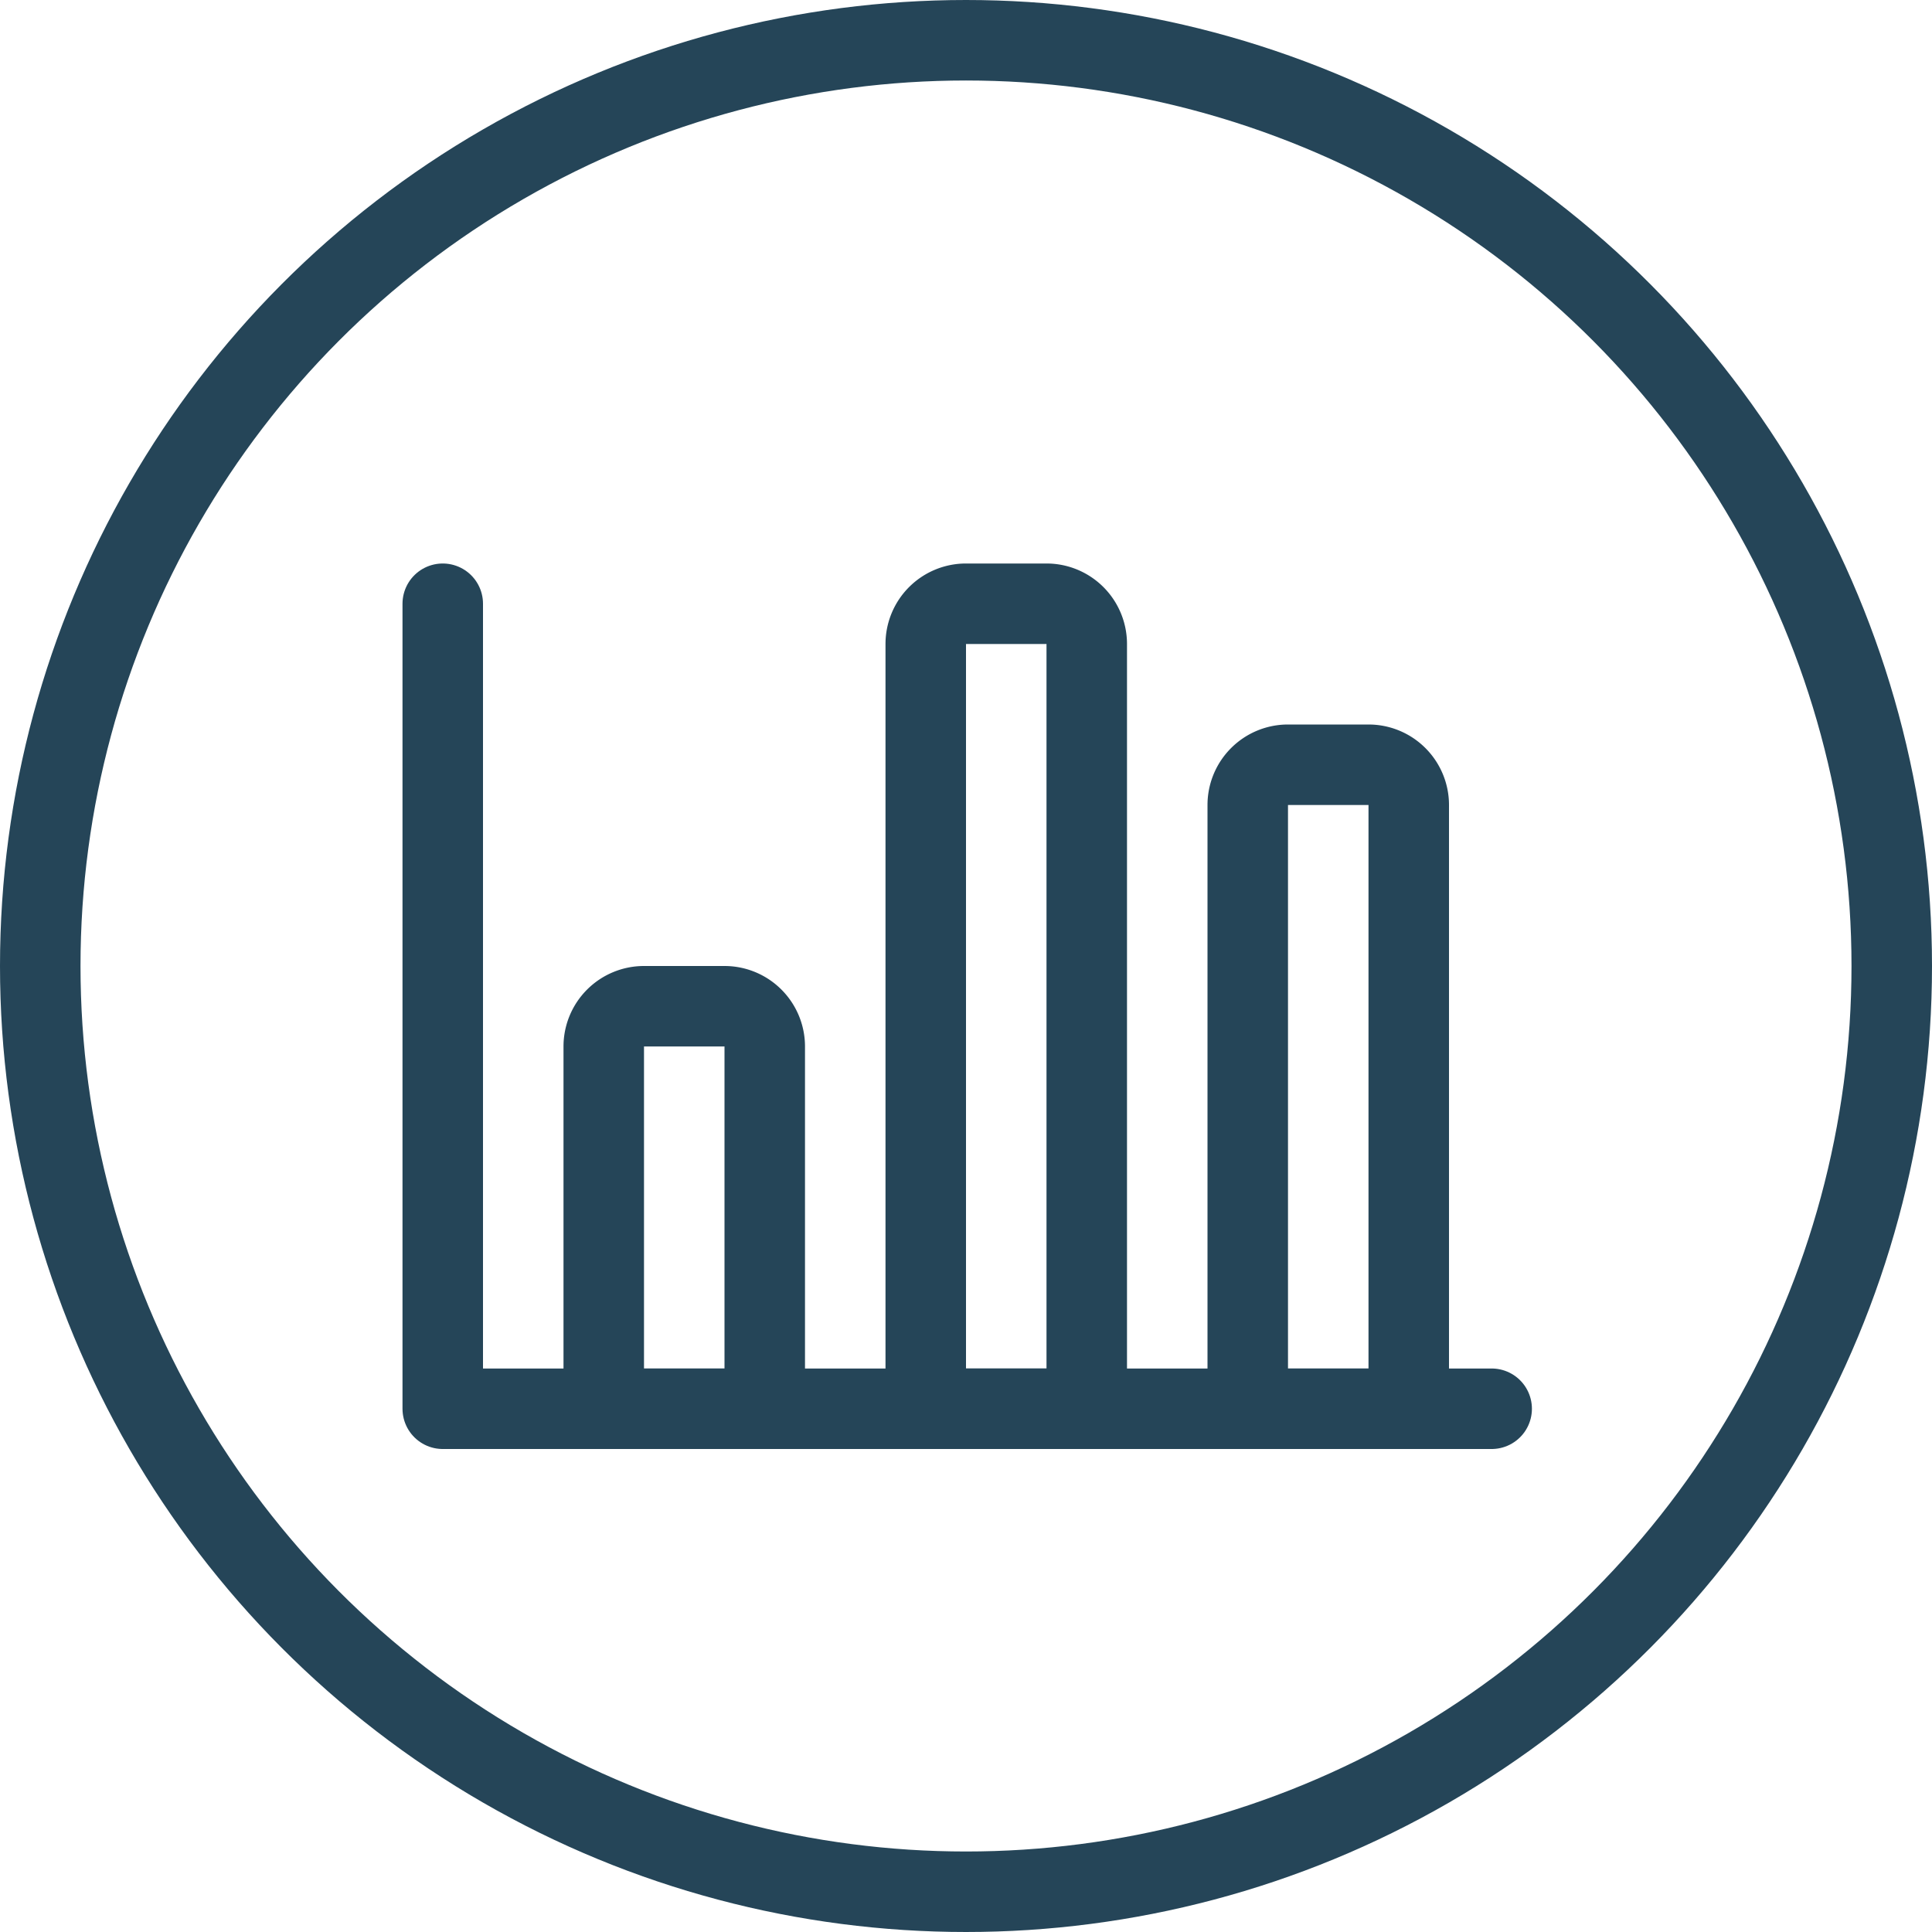
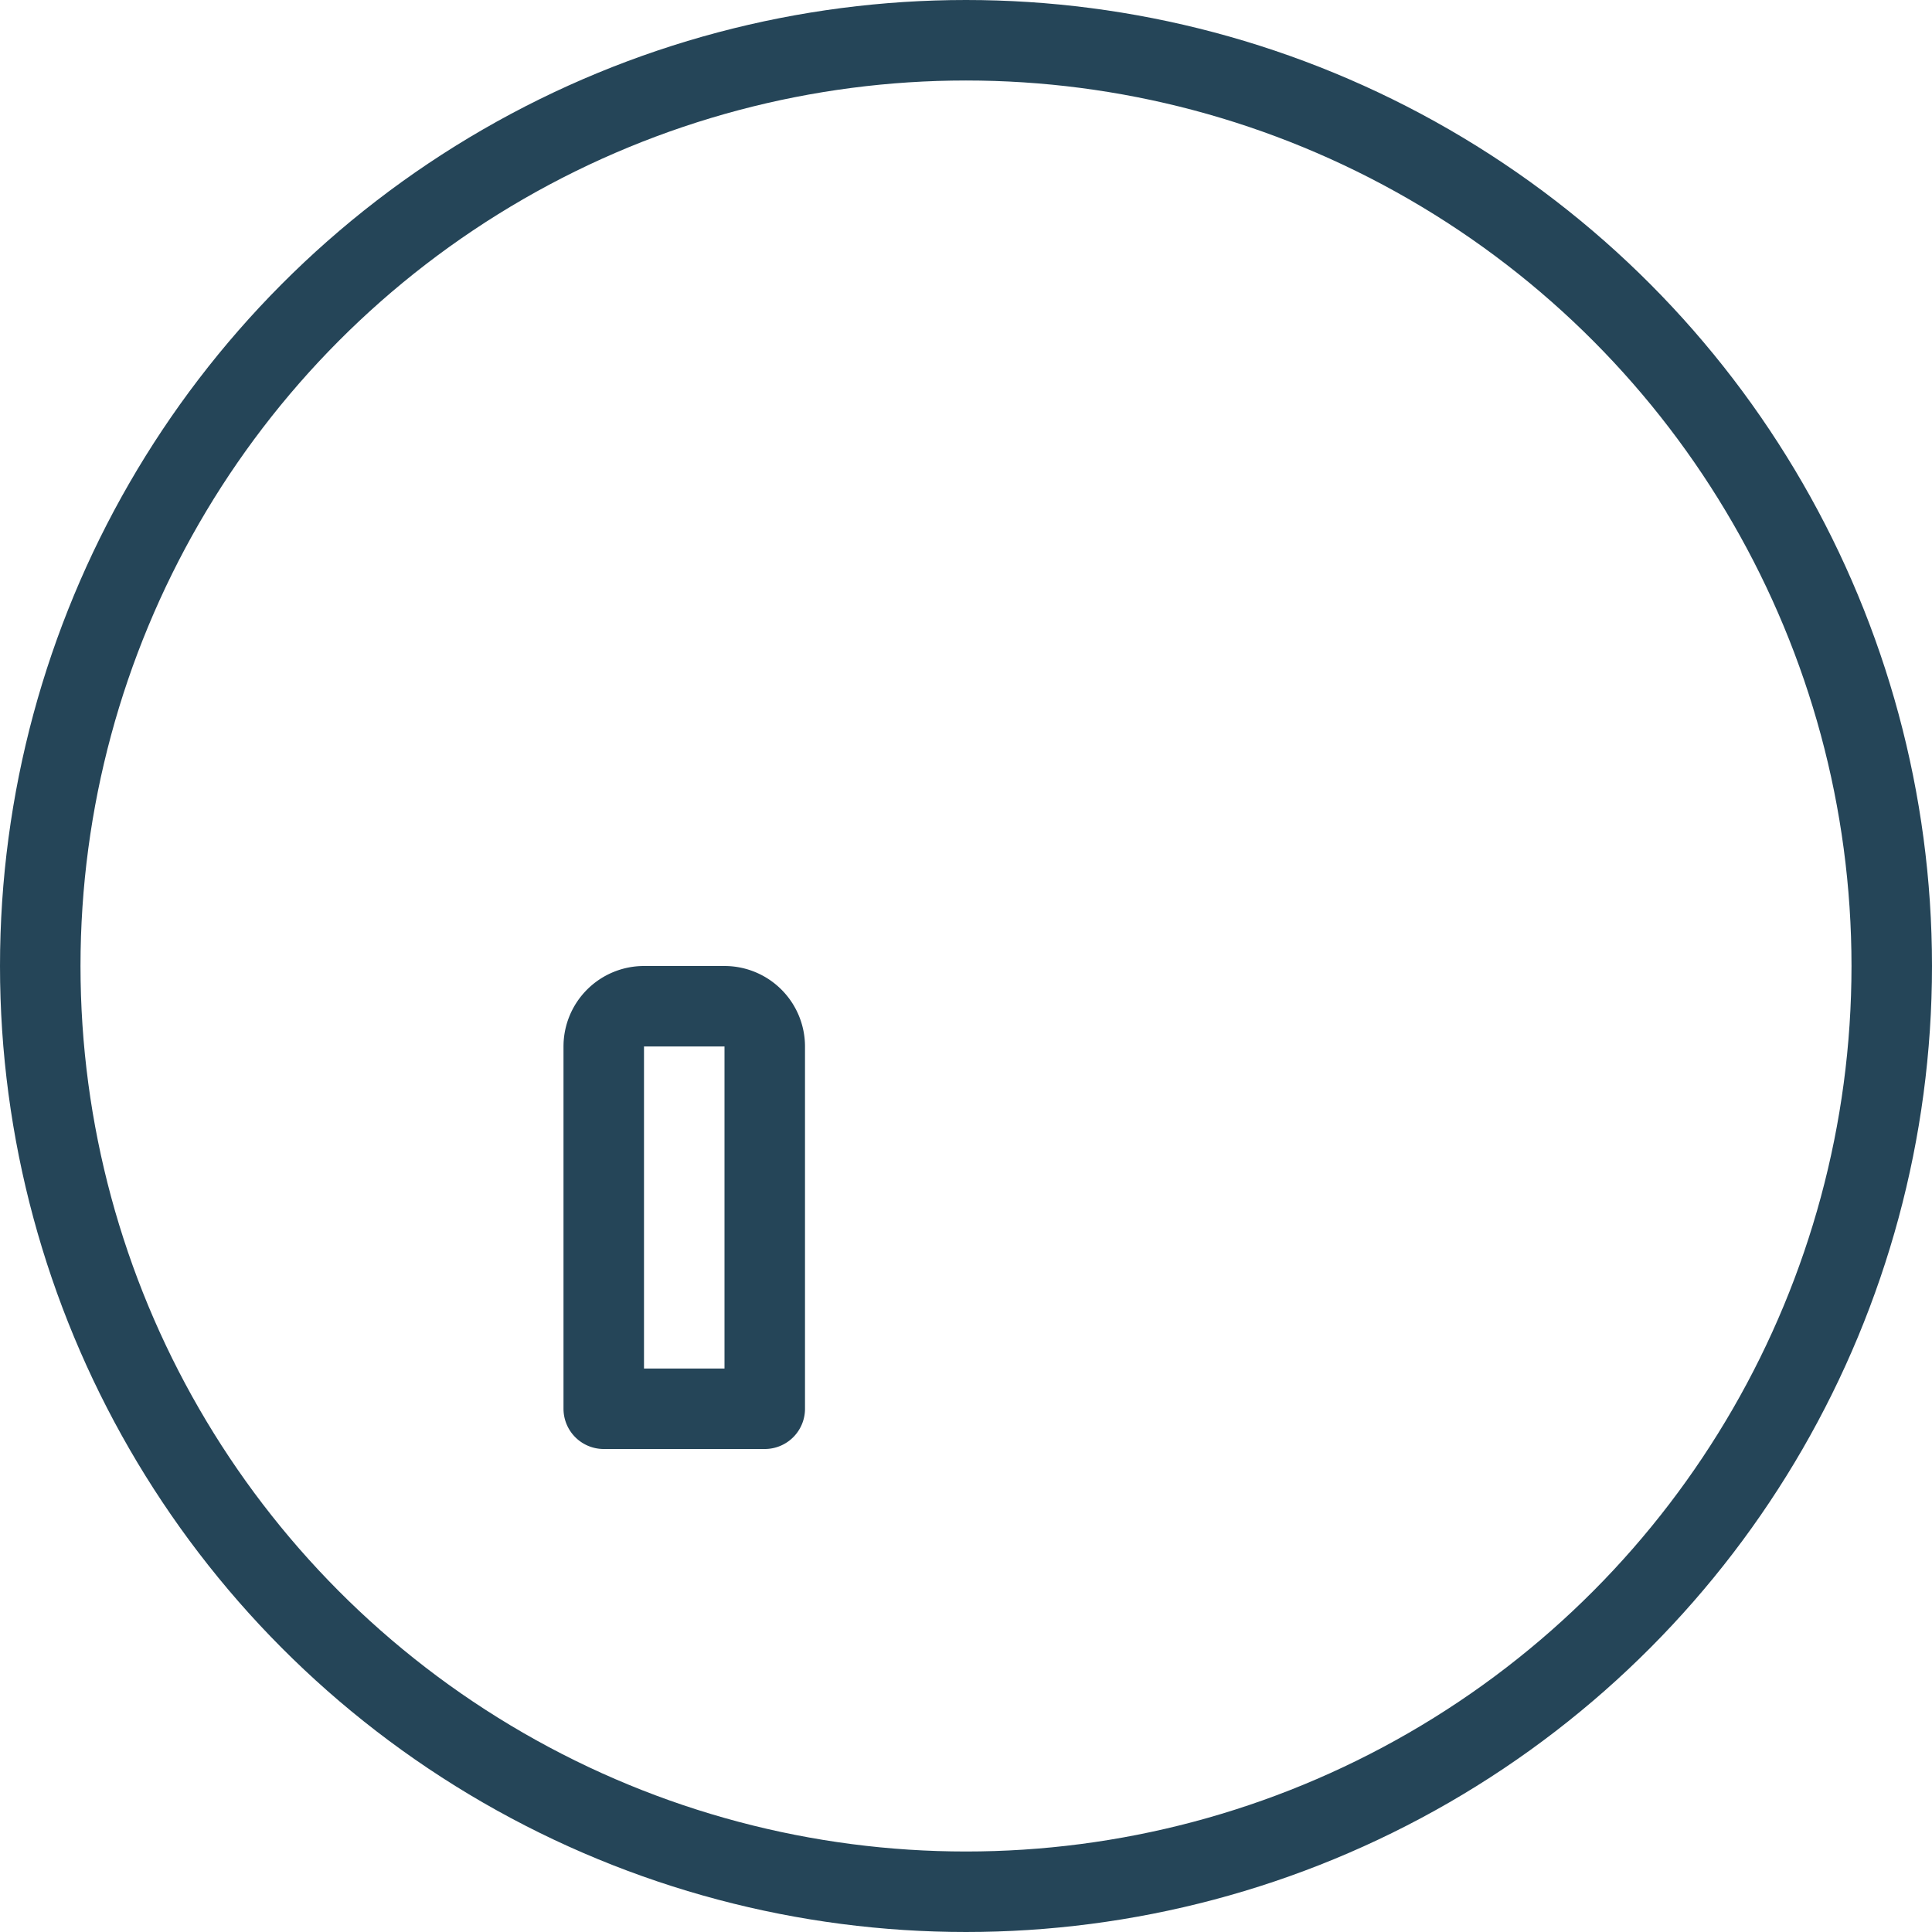
<svg xmlns="http://www.w3.org/2000/svg" id="b6b260fc-629e-4fed-99b0-bc049cedc1bc" data-name="Layer 1" viewBox="0 0 24 24">
  <title>philosophie_01</title>
  <circle cx="12" cy="12" r="11.5" style="fill:none;stroke:#254558;stroke-linecap:round;stroke-linejoin:round" />
-   <polyline points="18.53 17.5 5.5 17.5 5.5 7.5" style="fill:none;stroke:#254558;stroke-linecap:round;stroke-linejoin:round" />
  <path d="M9.5,13a.5.5,0,0,0-.5-.5H8a.5.5,0,0,0-.5.5v4.5h2Z" transform="translate(0)" style="fill:none;stroke:#254558;stroke-linecap:round;stroke-linejoin:round" />
-   <path d="M13.5,8a.5.5,0,0,0-.5-.5H12a.5.5,0,0,0-.5.5v9.5h2Z" transform="translate(0)" style="fill:none;stroke:#254558;stroke-linecap:round;stroke-linejoin:round" />
-   <path d="M17.5,10a.5.5,0,0,0-.5-.5H16a.5.5,0,0,0-.5.5v7.5h2Z" transform="translate(0)" style="fill:none;stroke:#254558;stroke-linecap:round;stroke-linejoin:round" />
</svg>